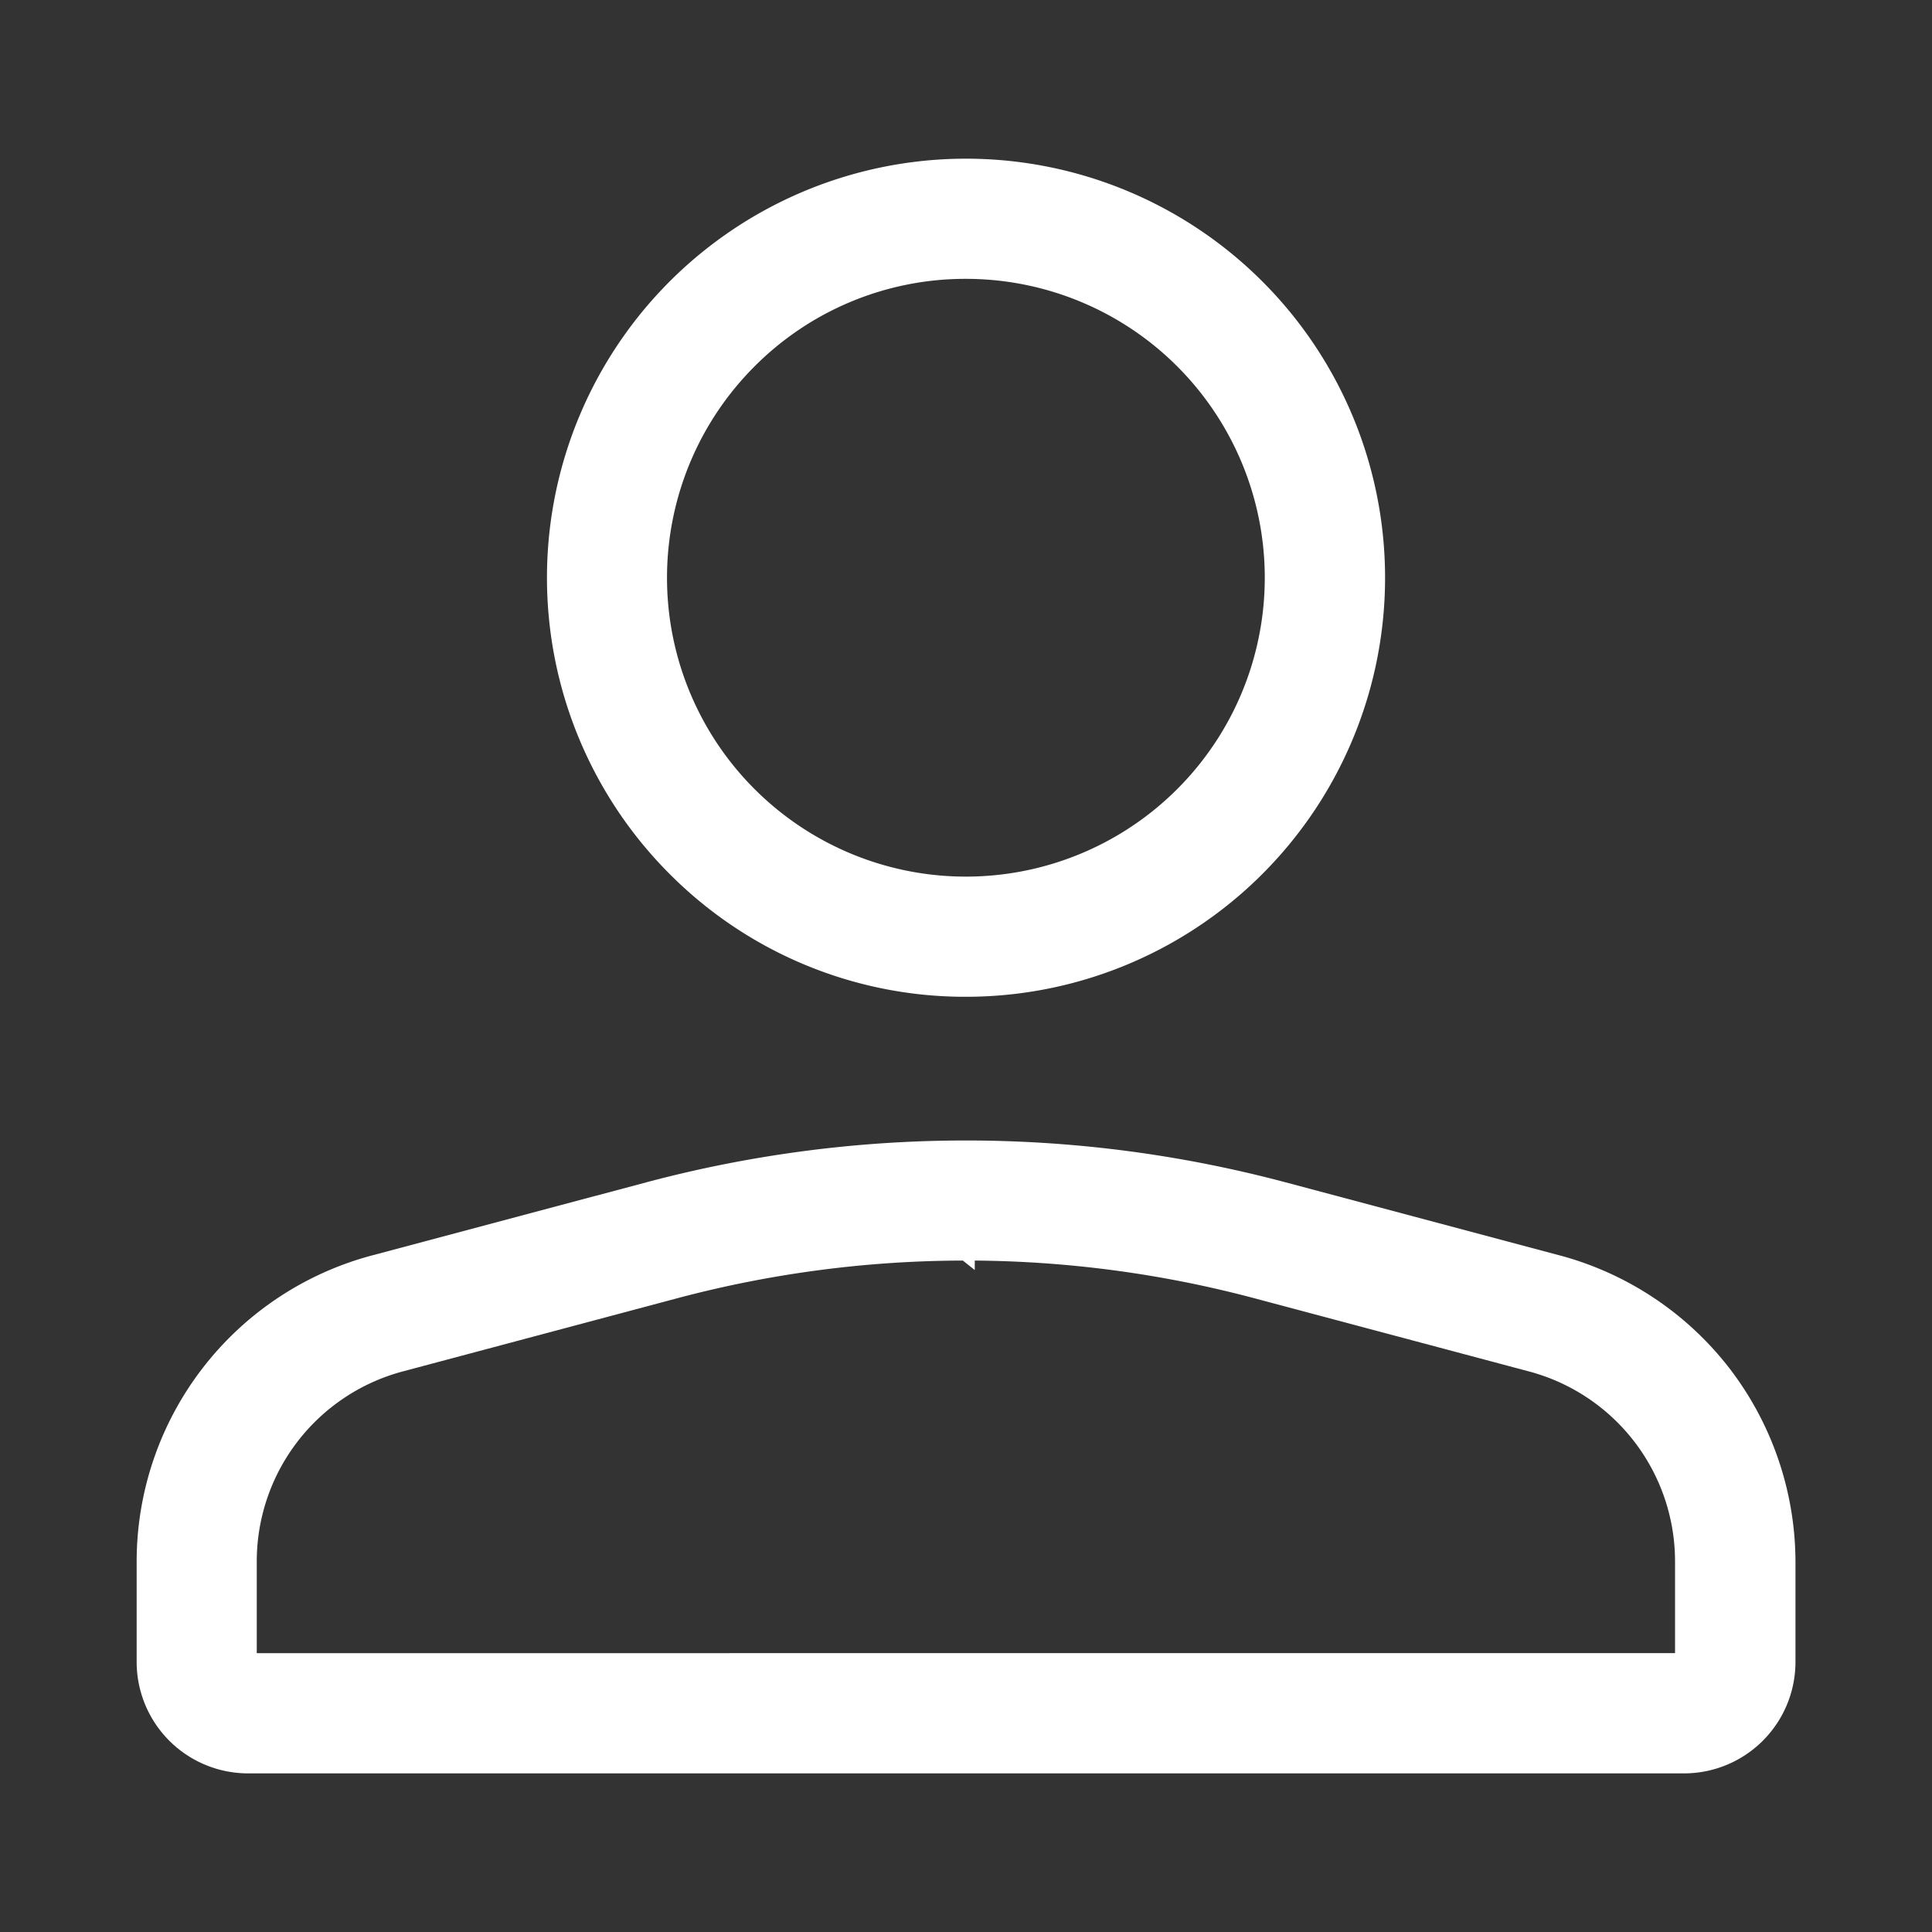
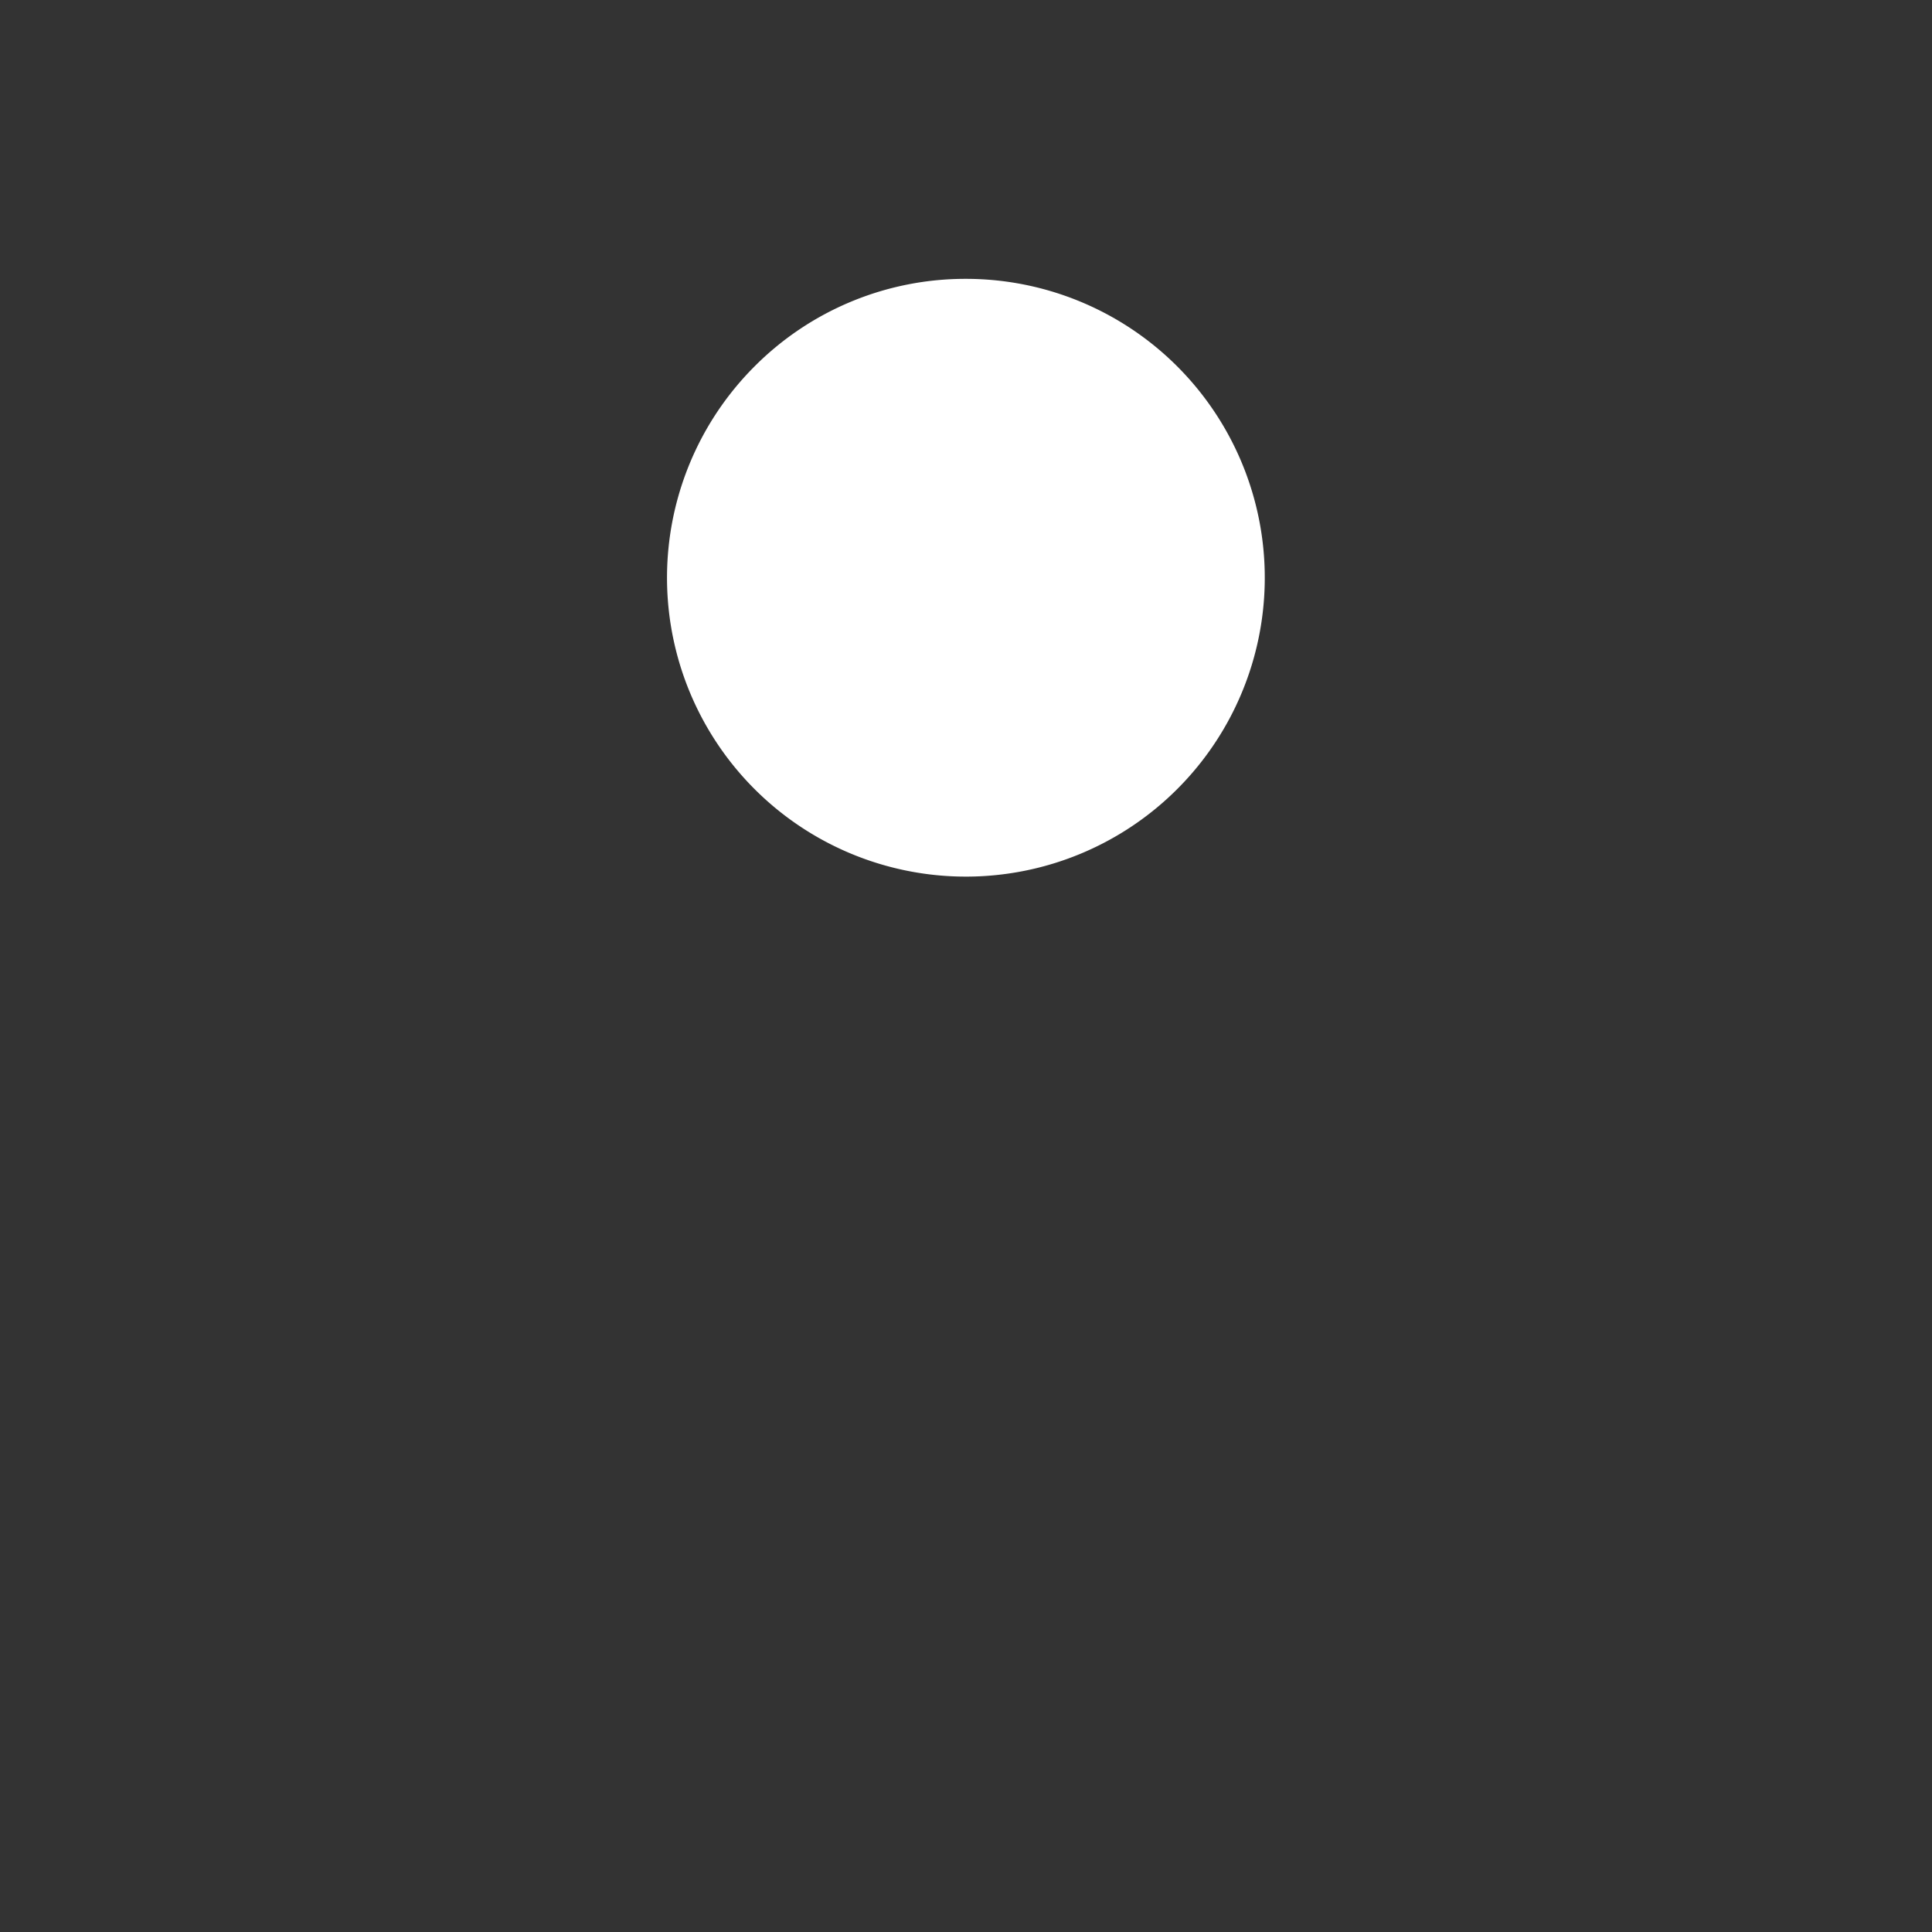
<svg xmlns="http://www.w3.org/2000/svg" width="30" height="30" viewBox="0 0 30 30">
  <rect x="0" y="0" width="30" height="30" fill="#333333" stroke="none" />
  <g id="Group_2368" data-name="Group 2368" transform="translate(20681.346 198.346)">
-     <rect id="Rectangle_1873" data-name="Rectangle 1873" width="30" height="30" transform="translate(-20681.346 -198.346)" fill="#fff" opacity="0" />
    <g id="Group_1798" data-name="Group 1798" transform="translate(-20679.225 -195.882)">
-       <path id="Path_755" data-name="Path 755" d="M186.071,328.224a4.948,4.948,0,0,0-2.63-1.755l-4.27-1.138a19.279,19.279,0,0,0-9.918,0l-4.27,1.138a4.921,4.921,0,0,0-3.648,4.749v1.563a1.731,1.731,0,0,0,1.729,1.729h22.3a1.731,1.731,0,0,0,1.729-1.729v-1.563A4.948,4.948,0,0,0,186.071,328.224Zm-11.907-1.677.185.147v-.147a17.4,17.4,0,0,1,4.341.585l4.27,1.138a3.053,3.053,0,0,1,2.263,2.947v1.426H163.2v-1.426a3.054,3.054,0,0,1,2.247-2.943l4.287-1.143A17.394,17.394,0,0,1,174.163,326.547Z" transform="translate(-161.334 -309.437)" fill="#fff" />
-       <path id="Path_756" data-name="Path 756" d="M261.175,114.348h0a6.507,6.507,0,1,0-4.6-1.906A6.472,6.472,0,0,0,261.175,114.348Zm0-11.148a4.641,4.641,0,1,1-3.282,1.359A4.618,4.618,0,0,1,261.175,103.2Z" transform="translate(-248.297 -101.334)" fill="#fff" />
+       <path id="Path_756" data-name="Path 756" d="M261.175,114.348h0A6.472,6.472,0,0,0,261.175,114.348Zm0-11.148a4.641,4.641,0,1,1-3.282,1.359A4.618,4.618,0,0,1,261.175,103.2Z" transform="translate(-248.297 -101.334)" fill="#fff" />
    </g>
  </g>
</svg>